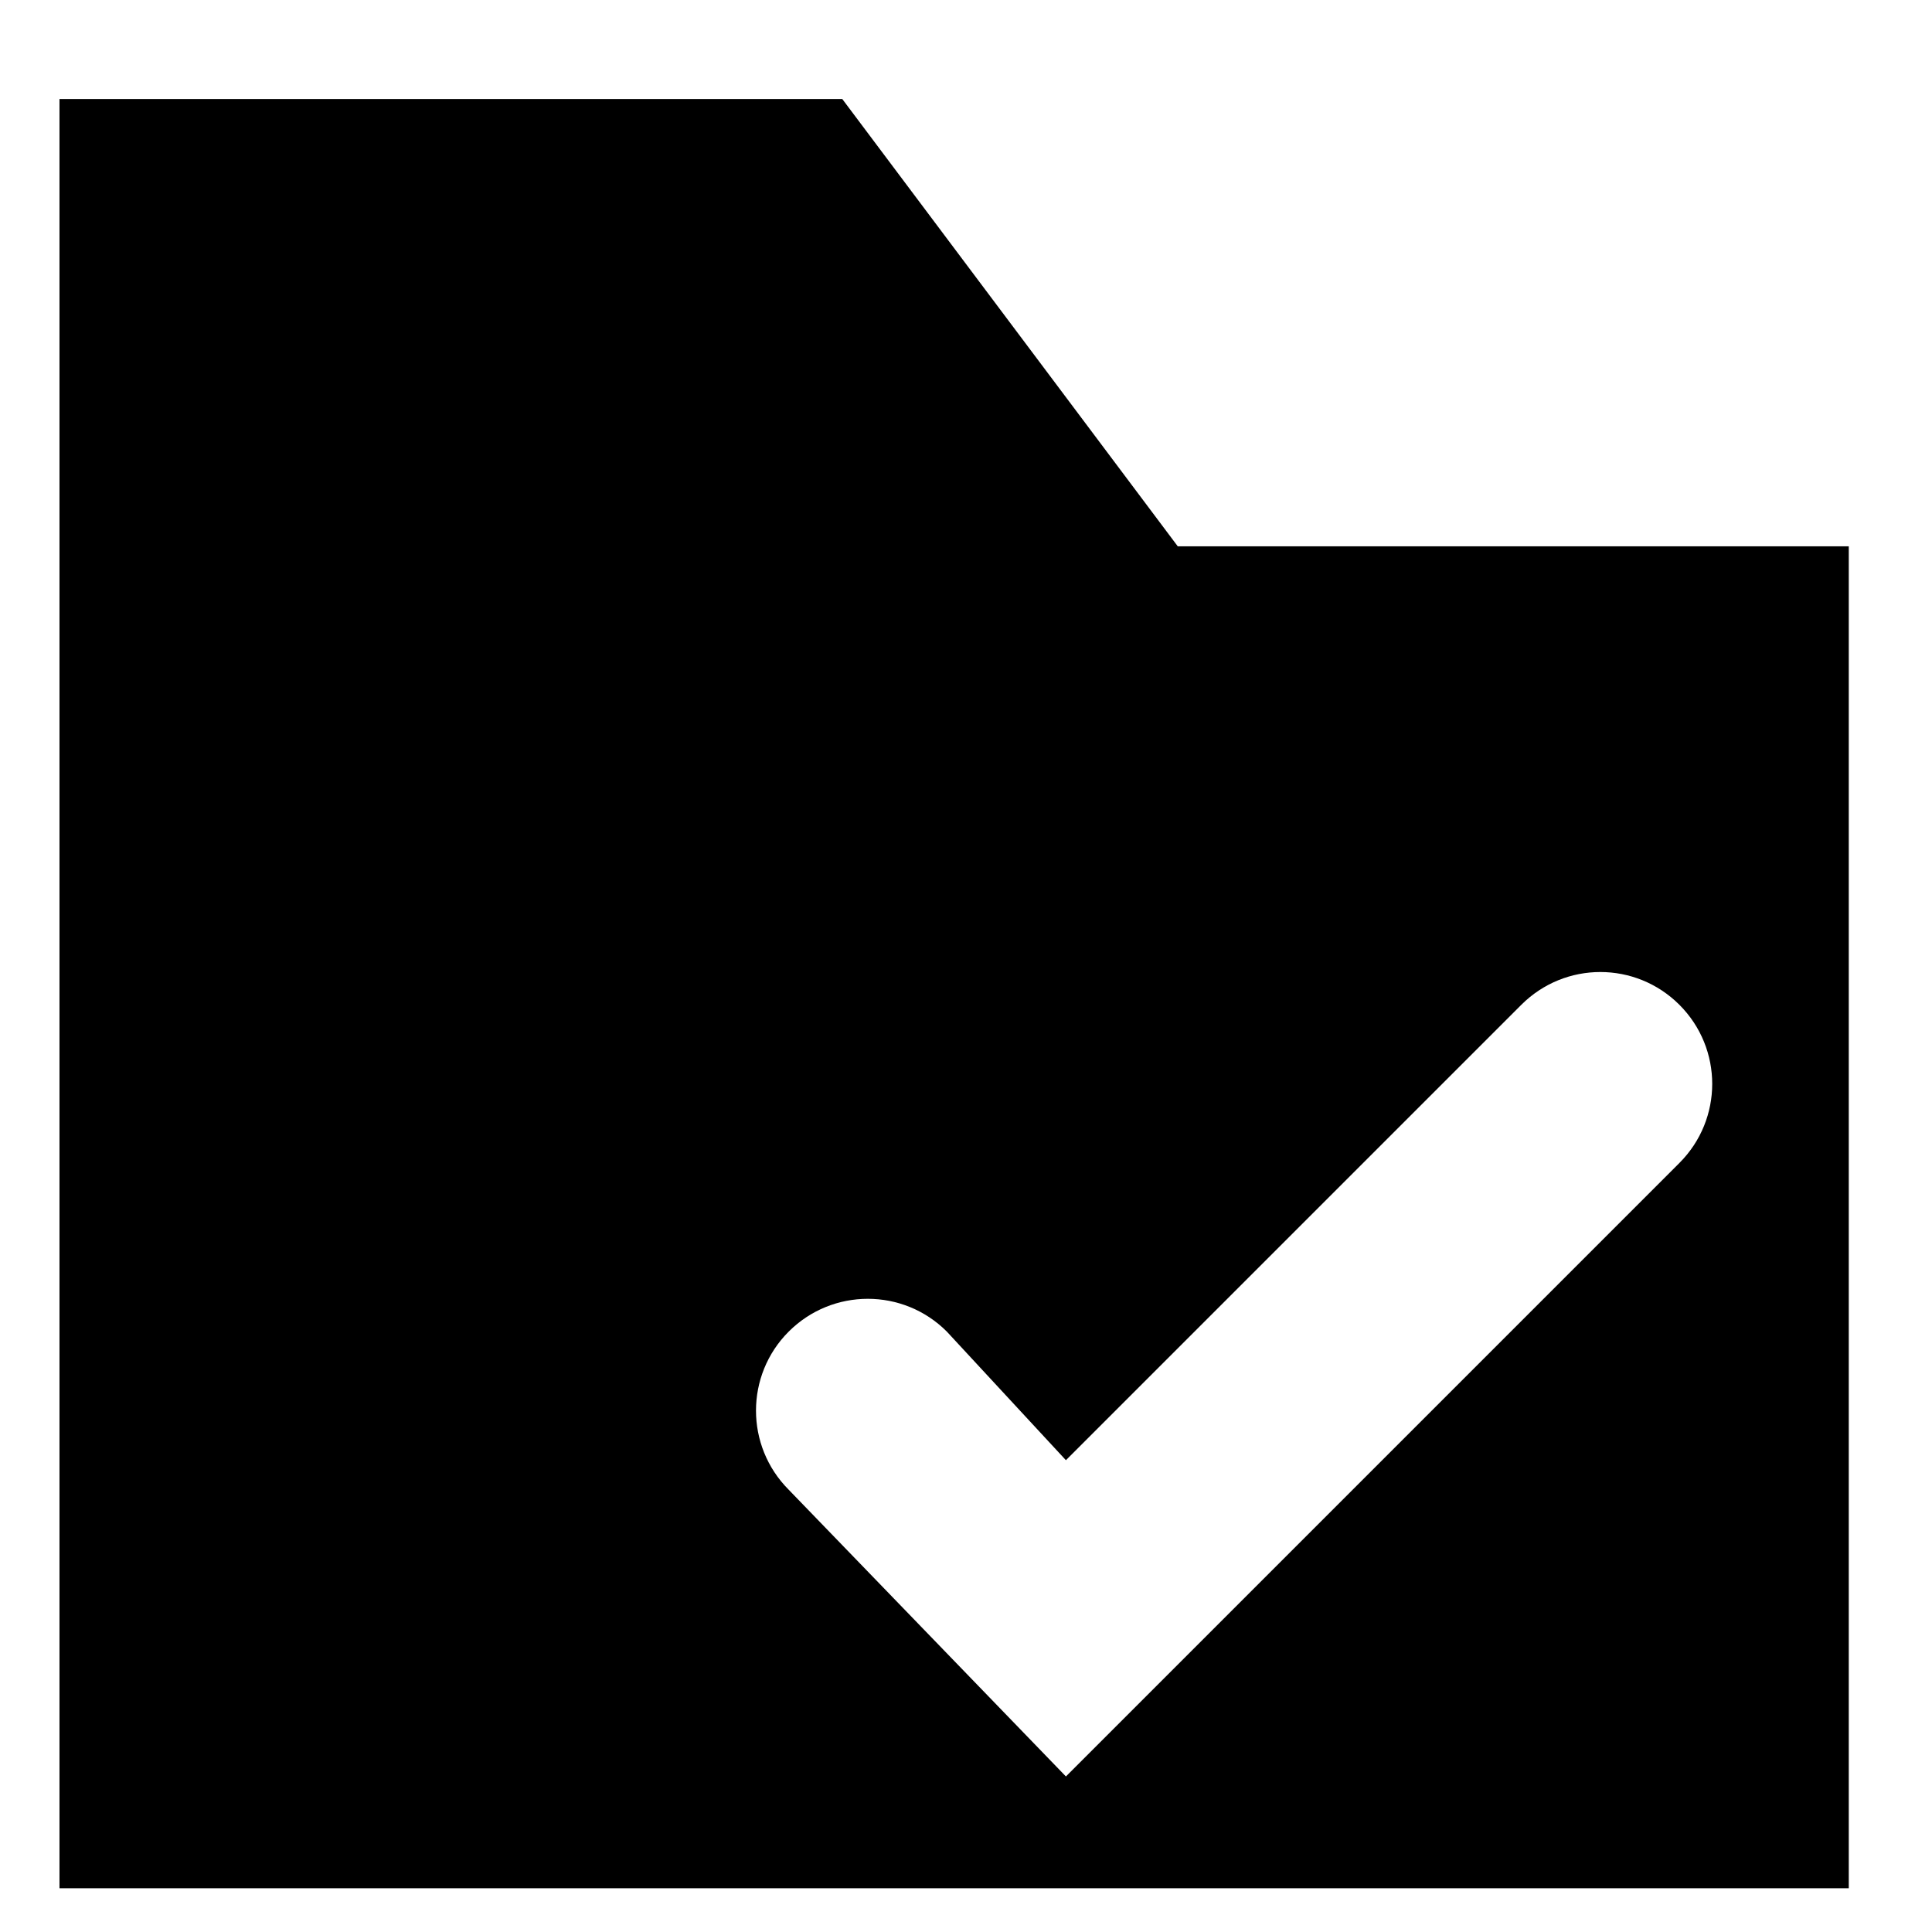
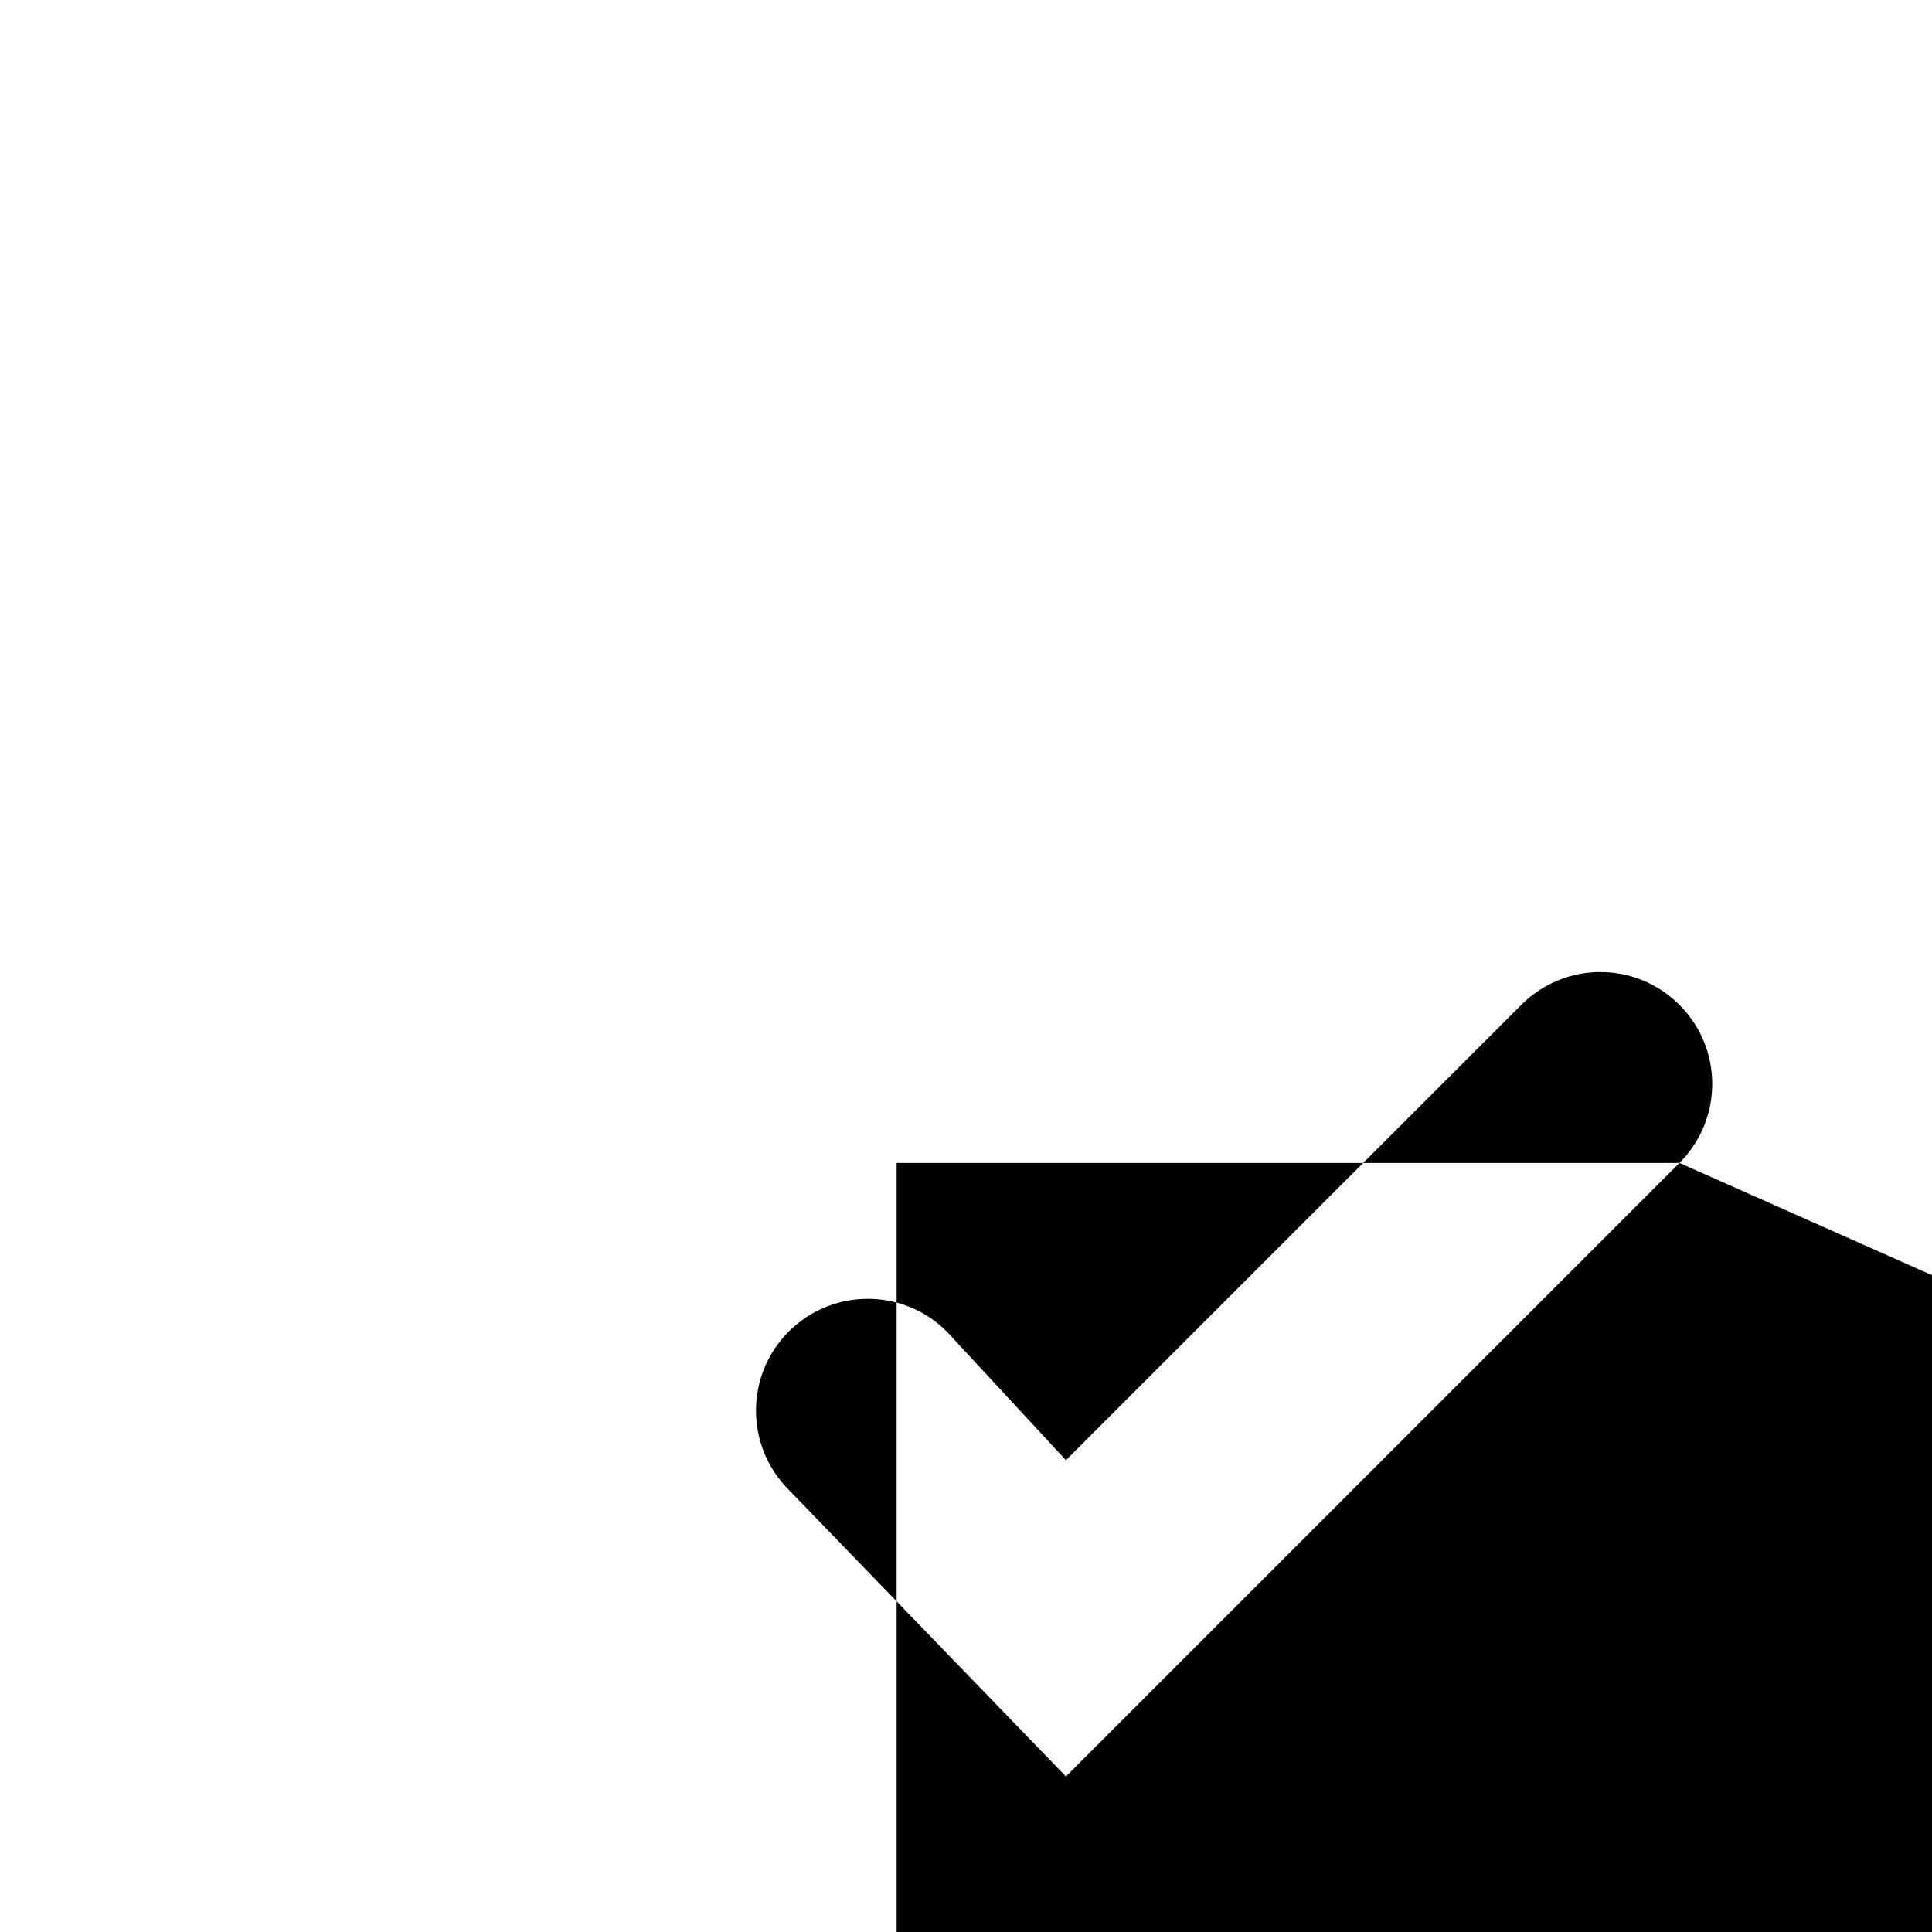
<svg xmlns="http://www.w3.org/2000/svg" fill="#000000" width="800px" height="800px" version="1.1" viewBox="144 144 512 512">
-   <path d="m589.07 452.19-162.59 162.59-73.465-75.988c-11.559-11.586-11.559-30.348 0-41.906 11.586-11.586 30.348-11.586 41.906 0l31.559 34.082 120.68-120.68c11.586-11.59 30.316-11.59 41.906 0 11.586 11.586 11.586 30.316 0 41.902zm-132.95-163.41-88.906-118.54h-207.45v474.17h474.18v-355.63z" fill-rule="evenodd" />
+   <path d="m589.07 452.19-162.59 162.59-73.465-75.988c-11.559-11.586-11.559-30.348 0-41.906 11.586-11.586 30.348-11.586 41.906 0l31.559 34.082 120.68-120.68c11.586-11.59 30.316-11.59 41.906 0 11.586 11.586 11.586 30.316 0 41.902zh-207.45v474.17h474.18v-355.63z" fill-rule="evenodd" />
</svg>